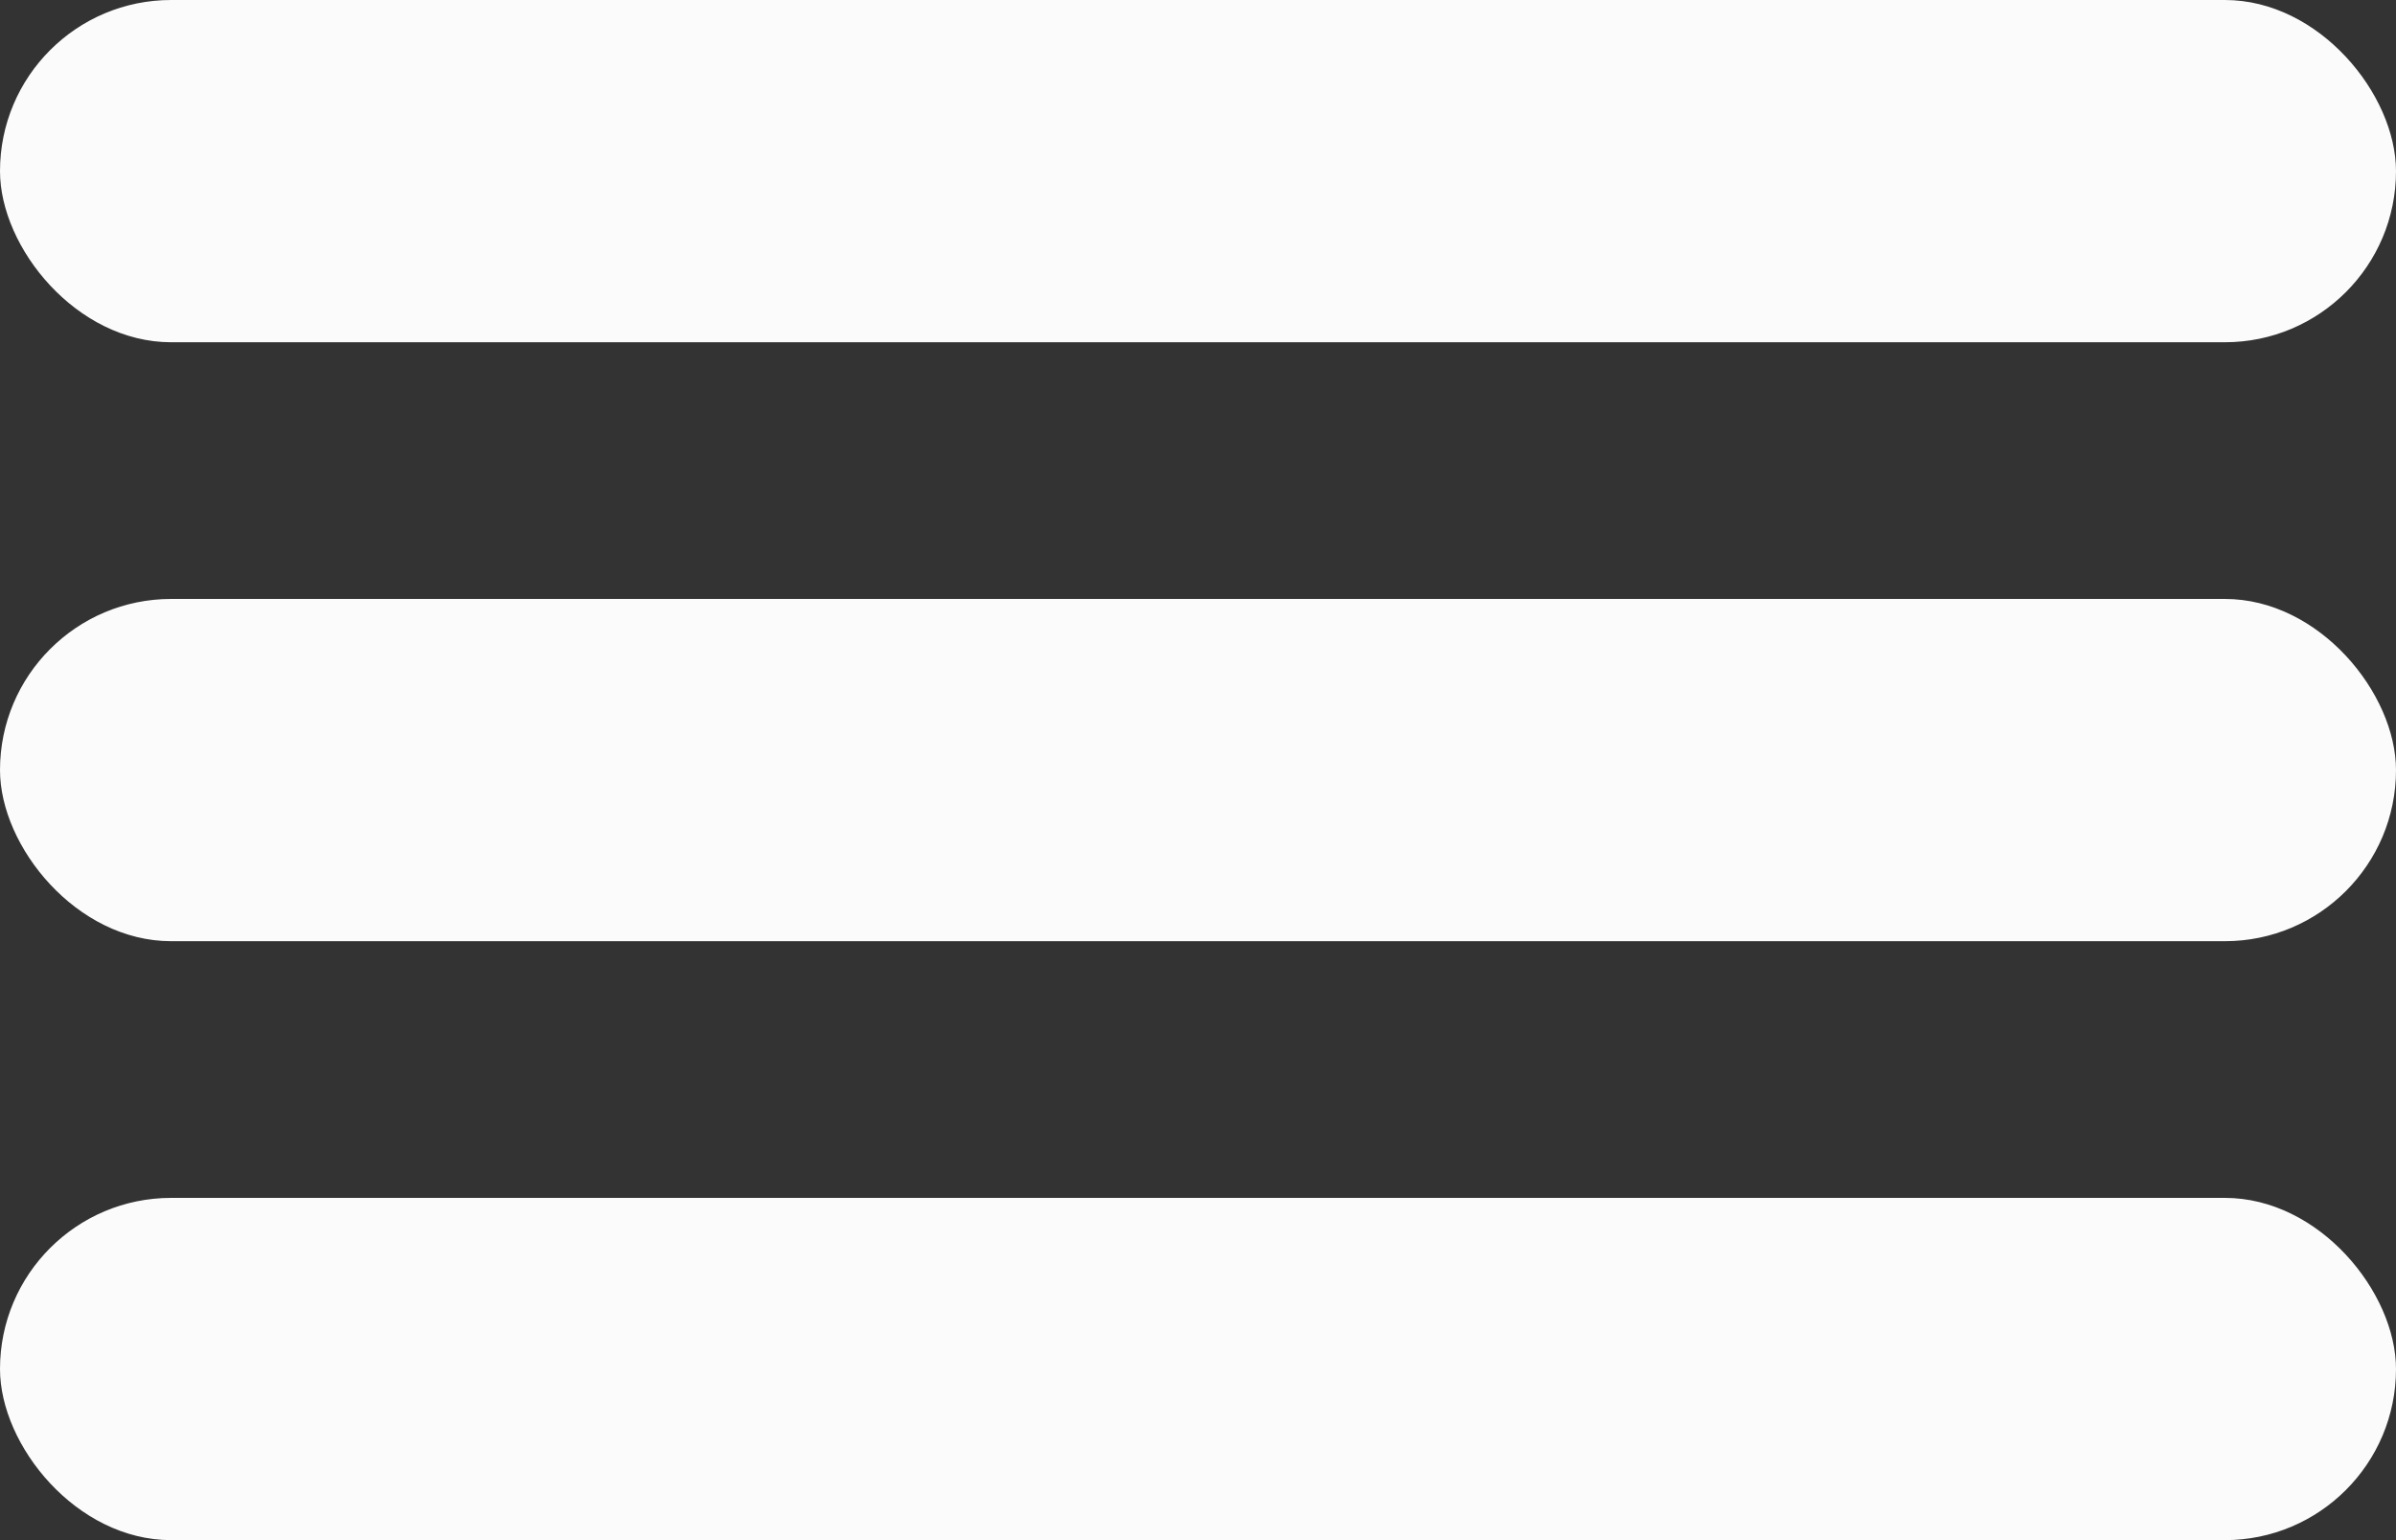
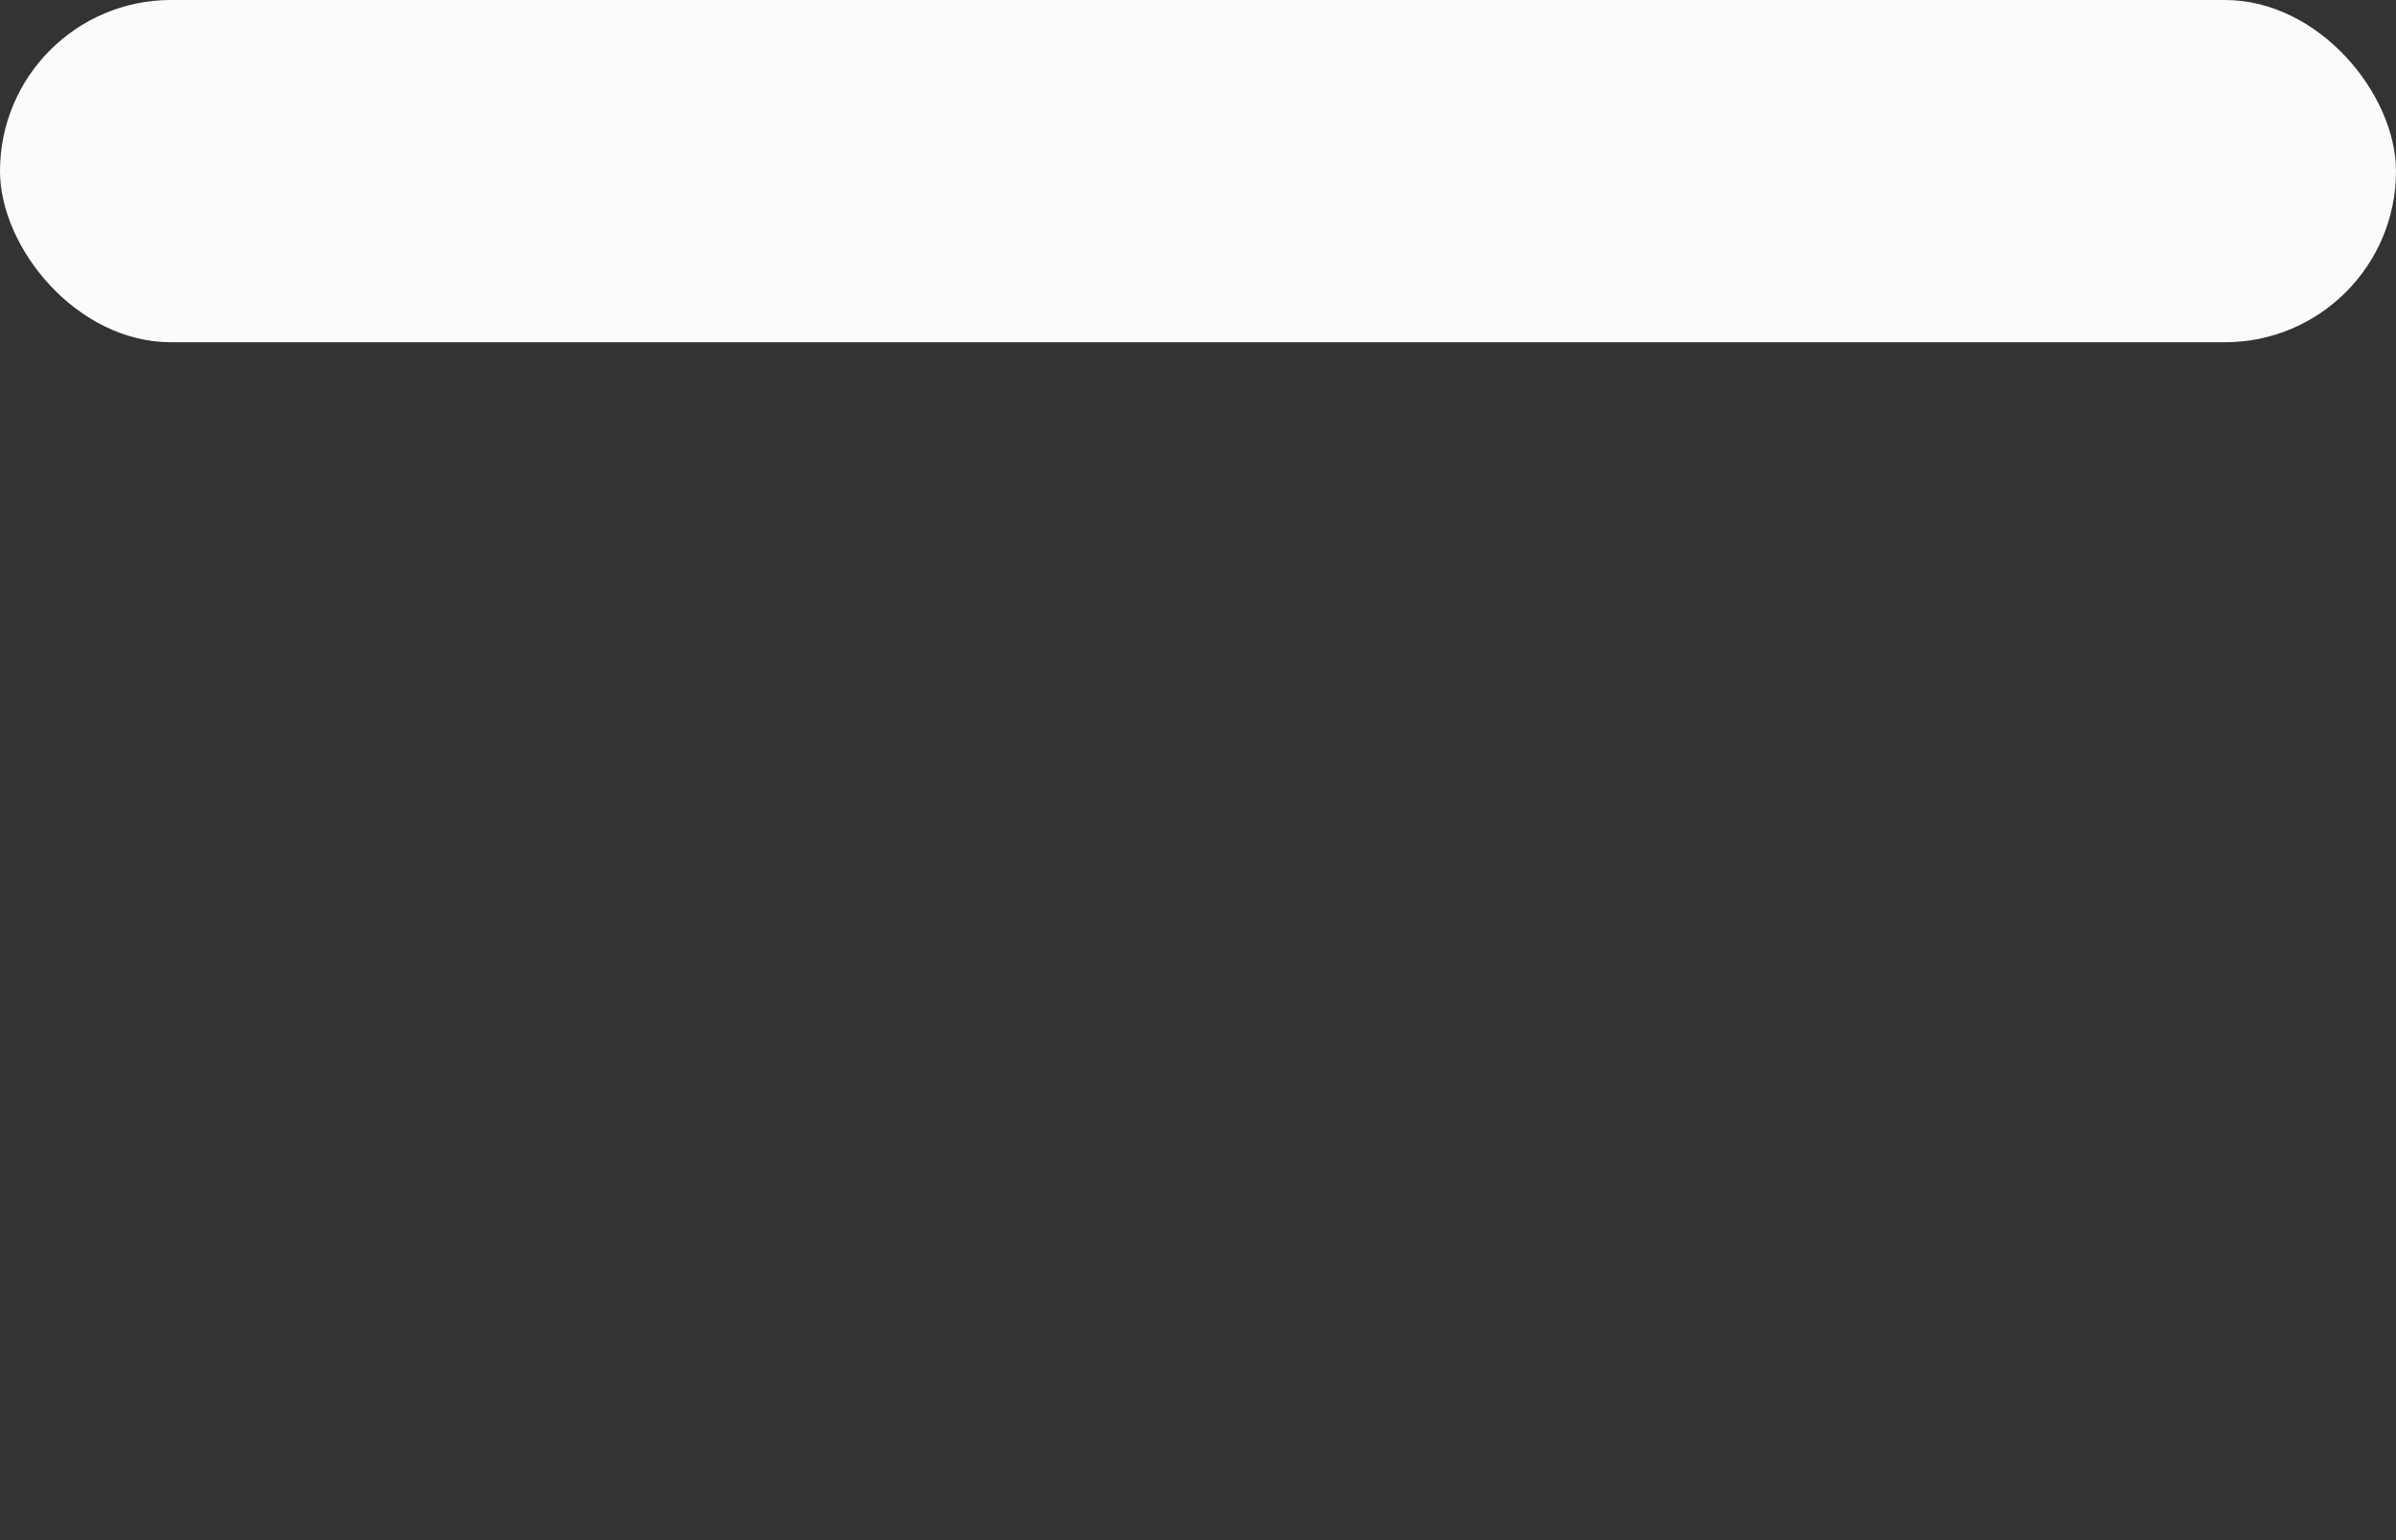
<svg xmlns="http://www.w3.org/2000/svg" width="28" height="18" viewBox="0 0 28 18" fill="none">
  <rect x="0" y="0" width="28" height="18" fill="#333333" stroke="none" />
  <rect width="28" height="4" rx="2" fill="#FBFBFB" />
-   <rect y="7" width="28" height="4" rx="2" fill="#FBFBFB" />
-   <rect y="14" width="28" height="4" rx="2" fill="#FBFBFB" />
</svg>